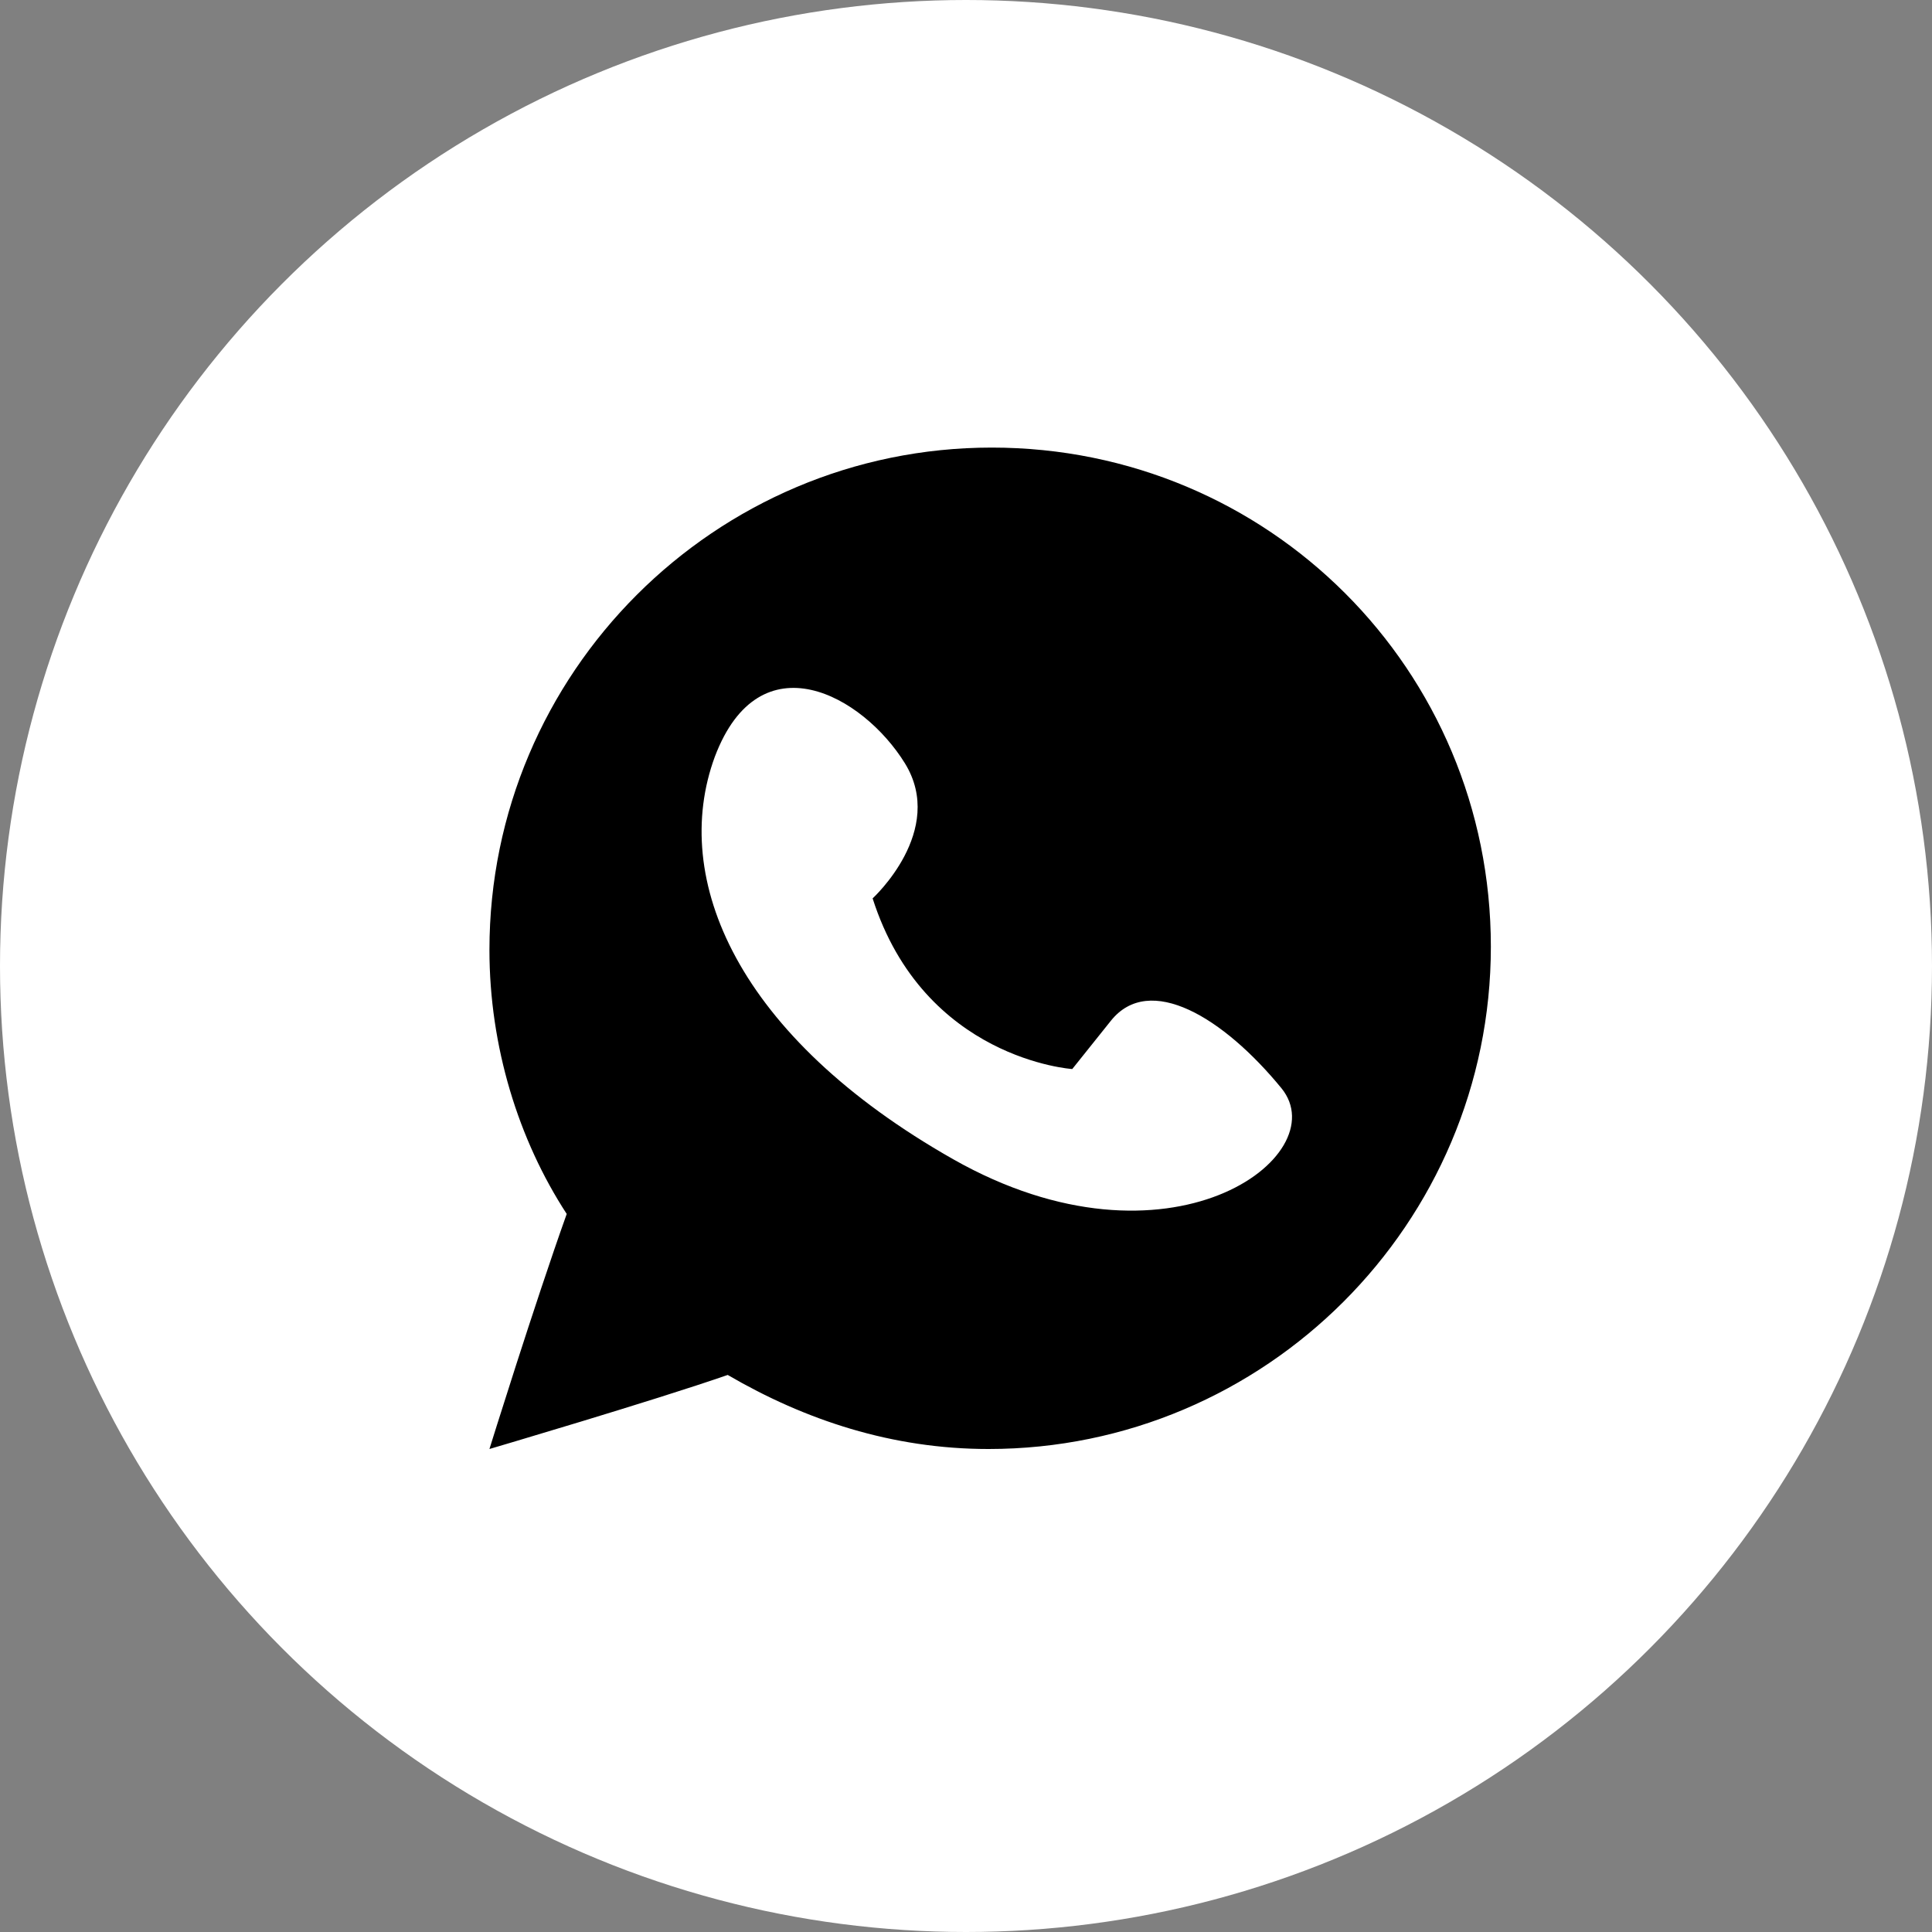
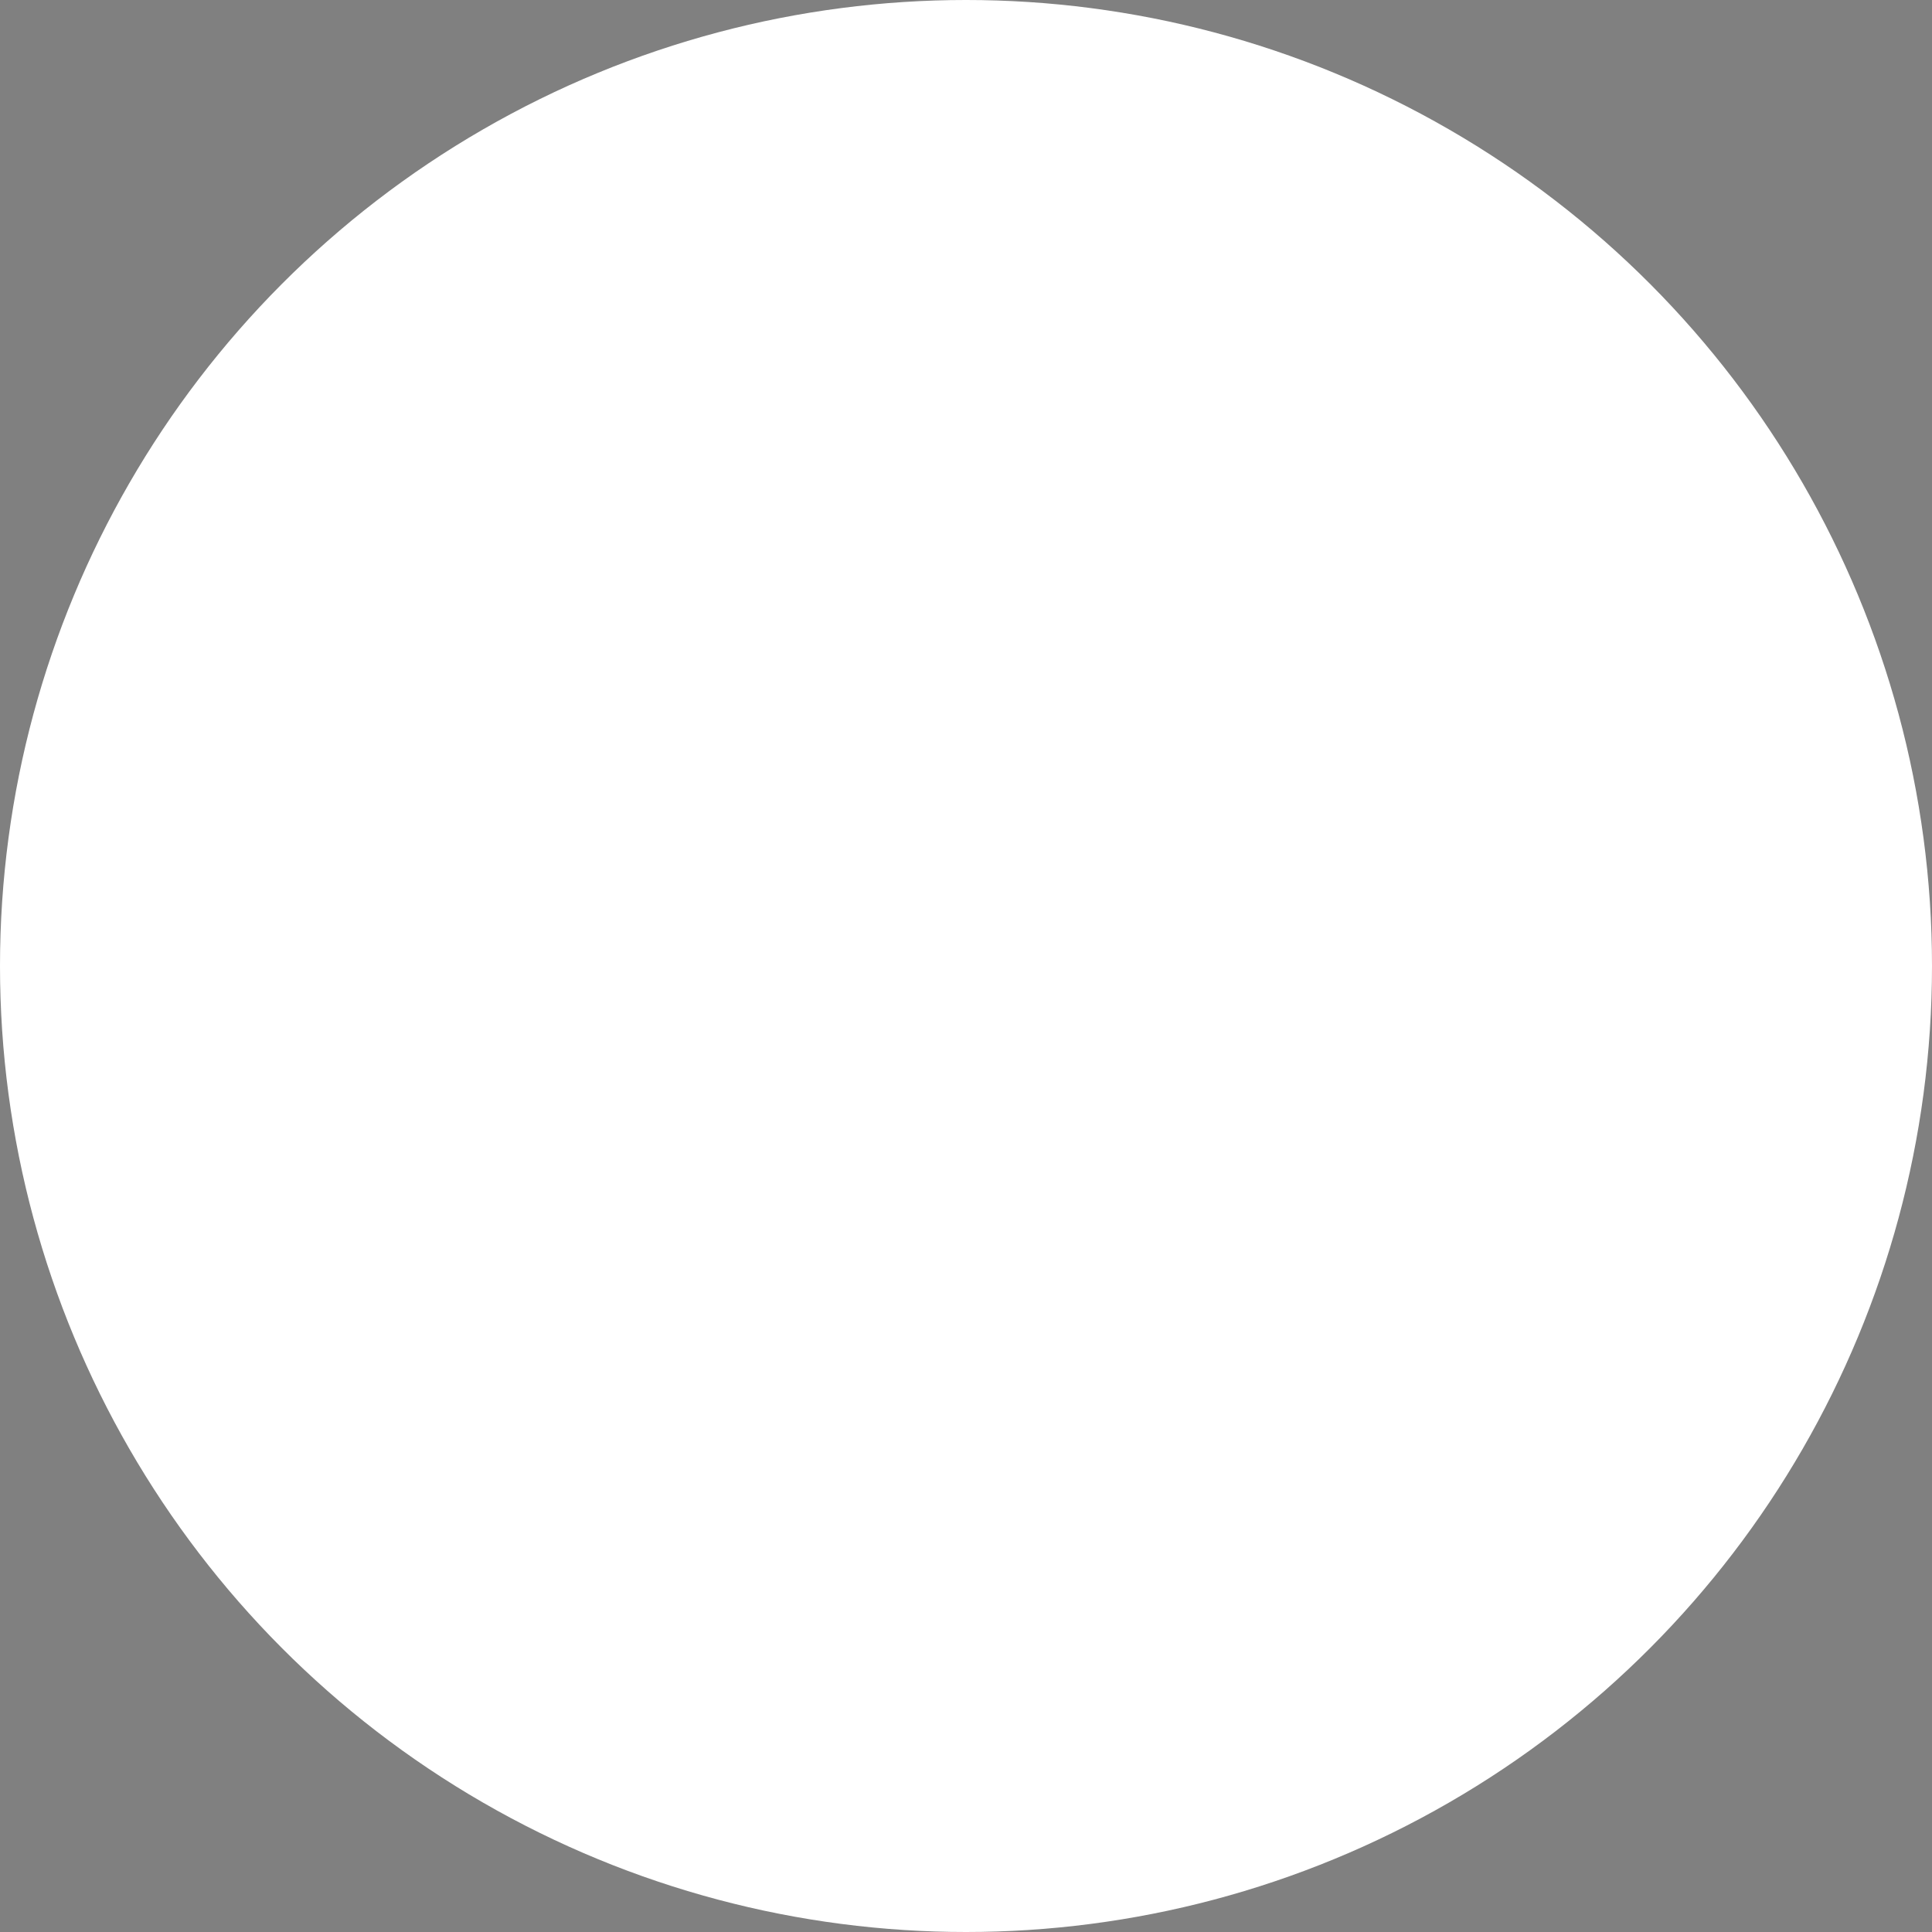
<svg xmlns="http://www.w3.org/2000/svg" version="1.1" id="Layer_1" x="0px" y="0px" viewBox="0 0 60 60" style="enable-background:new 0 0 60 60;" xml:space="preserve">
  <rect x="0" y="0" width="60" height="60" fill="#808080" stroke="none" />
  <style type="text/css"> .st0{fill:#FFFFFF;} </style>
  <g>
    <ellipse class="st0" cx="30" cy="30" rx="30" ry="30" />
-     <path d="M30.8,13.9c-8.6,0-15.6,7-15.6,15.6c0,3,0.9,5.9,2.4,8.2c-1,2.8-2.4,7.3-2.4,7.3s5.1-1.5,7.4-2.3c2.4,1.4,5.1,2.3,8.1,2.3 c8.6,0,15.6-7,15.6-15.6S39.4,13.9,30.8,13.9z M29.6,36c-6.7-3.8-8.8-8.7-7.4-12.5c1.4-3.7,4.6-1.9,5.9,0.2s-1,4.2-1,4.2 c1.6,5,6.2,5.3,6.2,5.3s0,0,1.2-1.5s3.5-0.1,5.3,2.1C41.5,35.9,36.3,39.8,29.6,36z" />
  </g>
</svg>